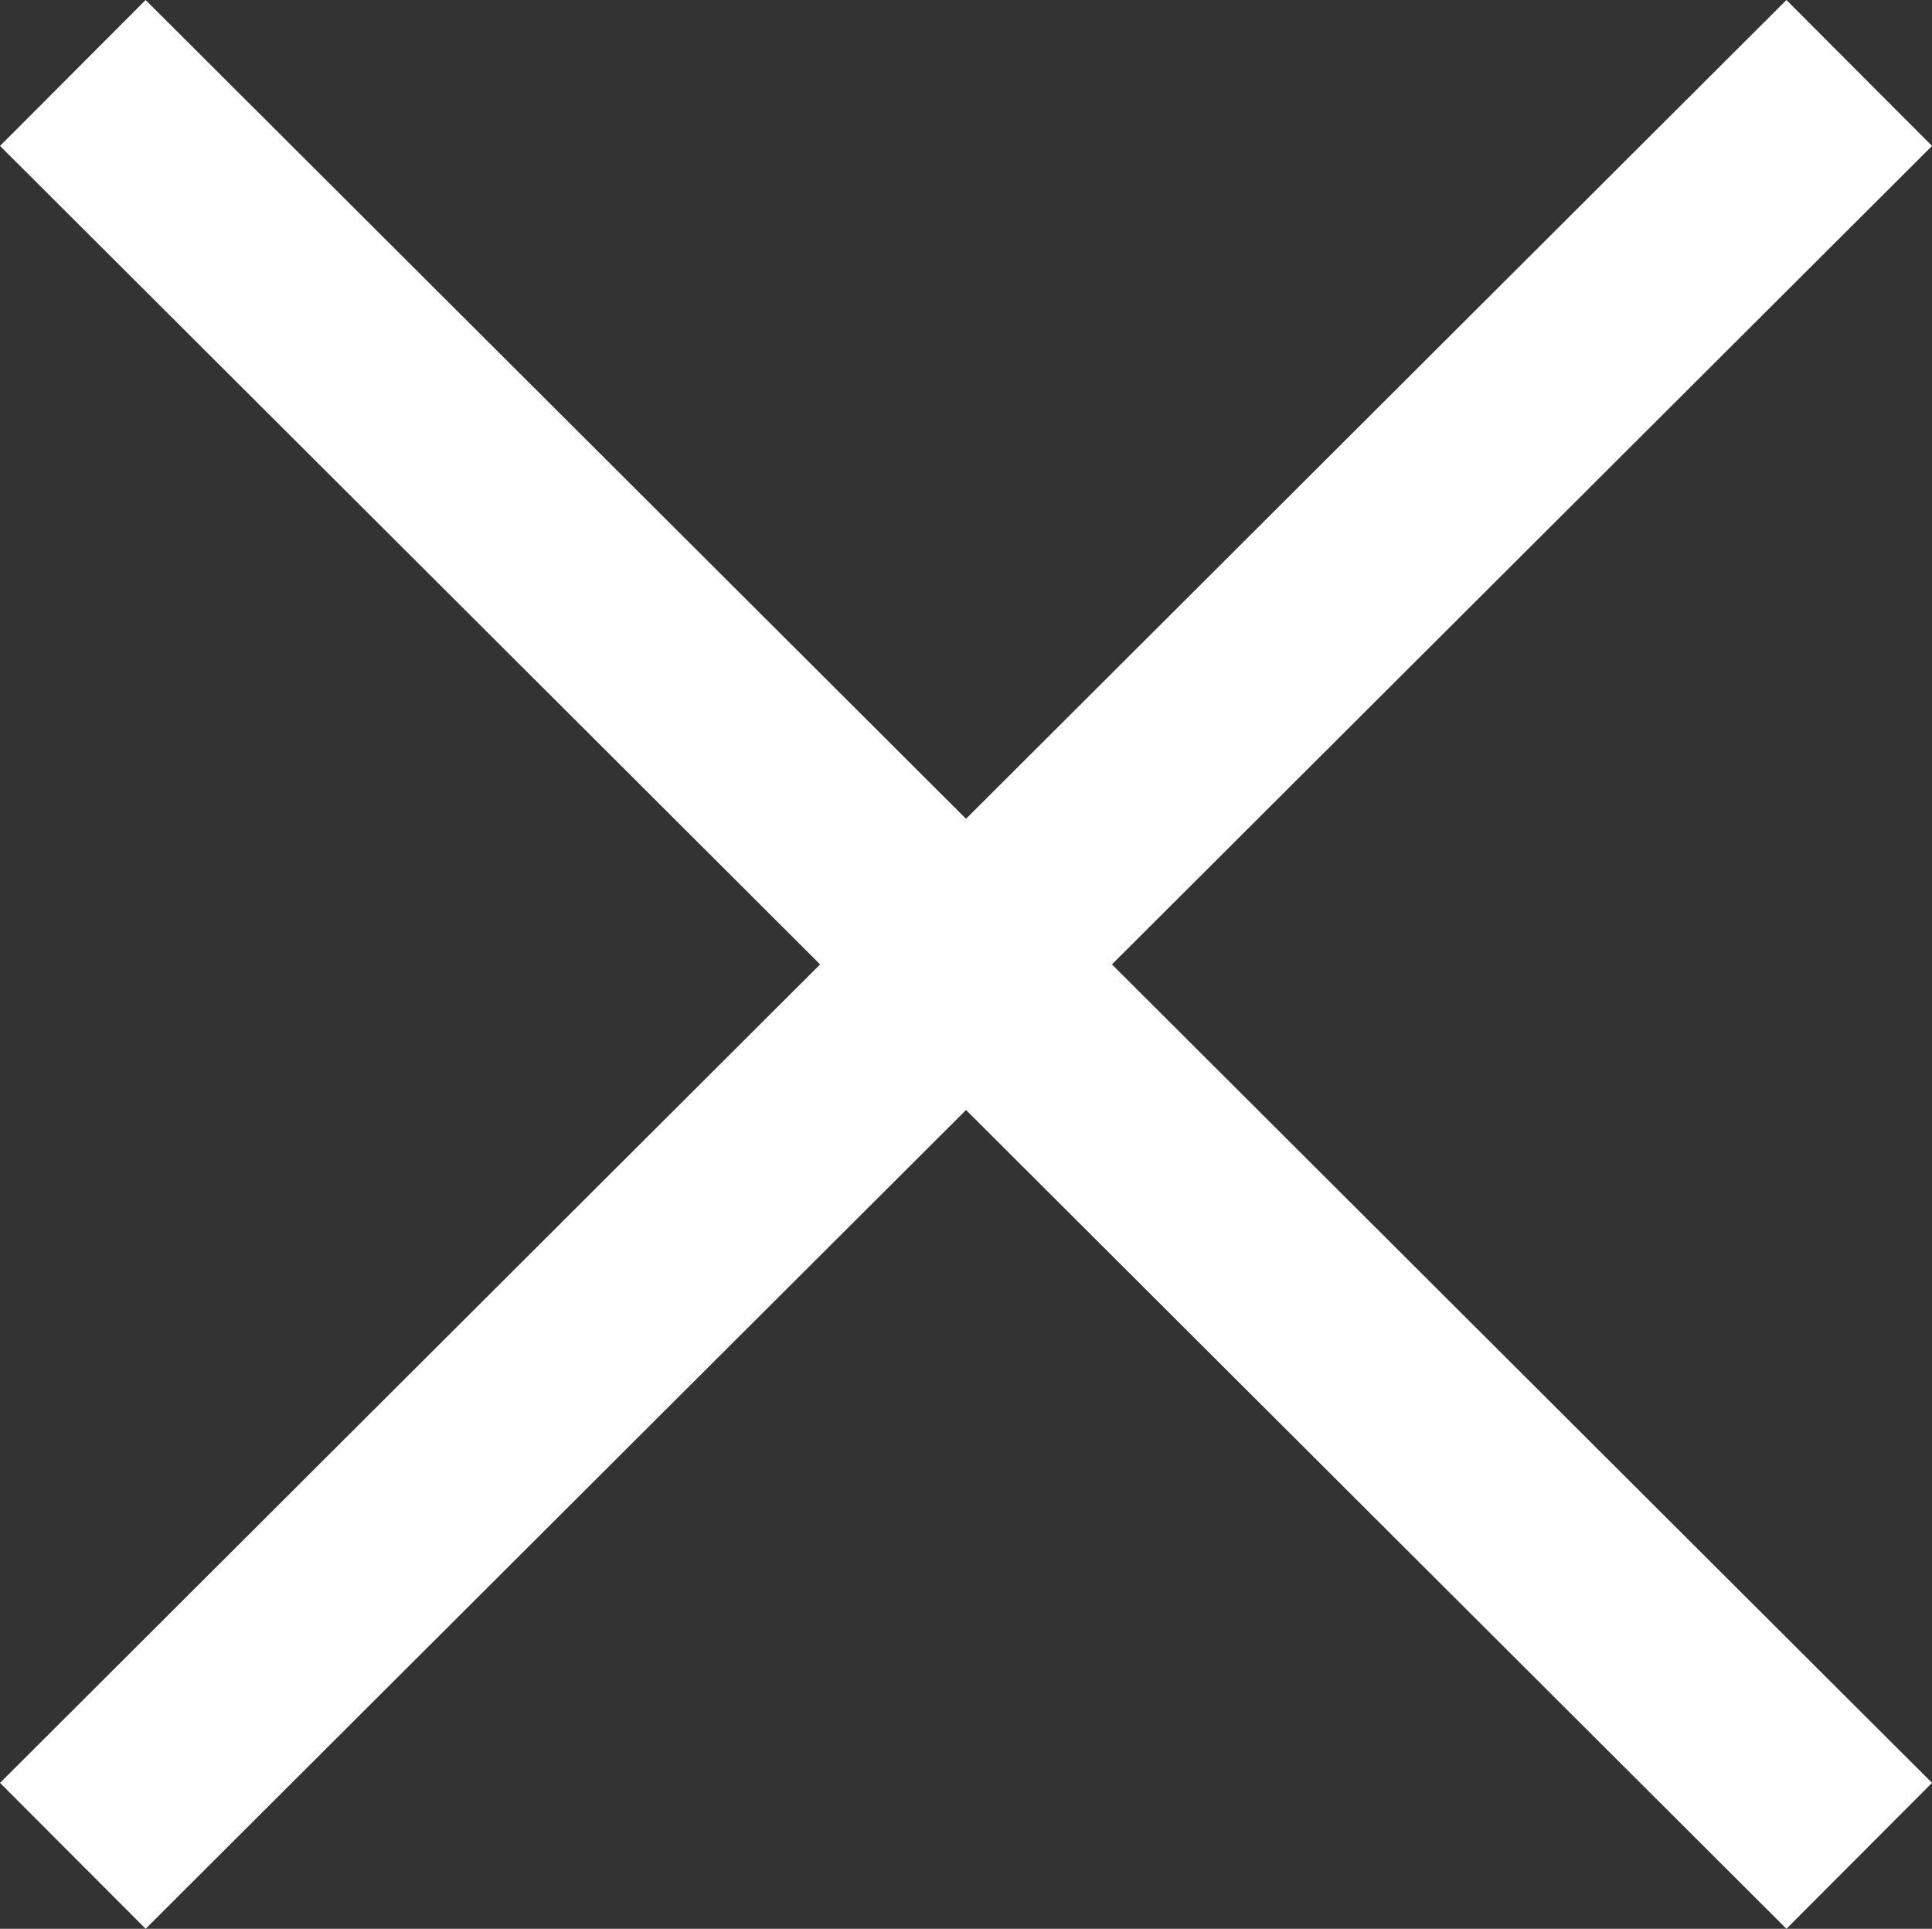
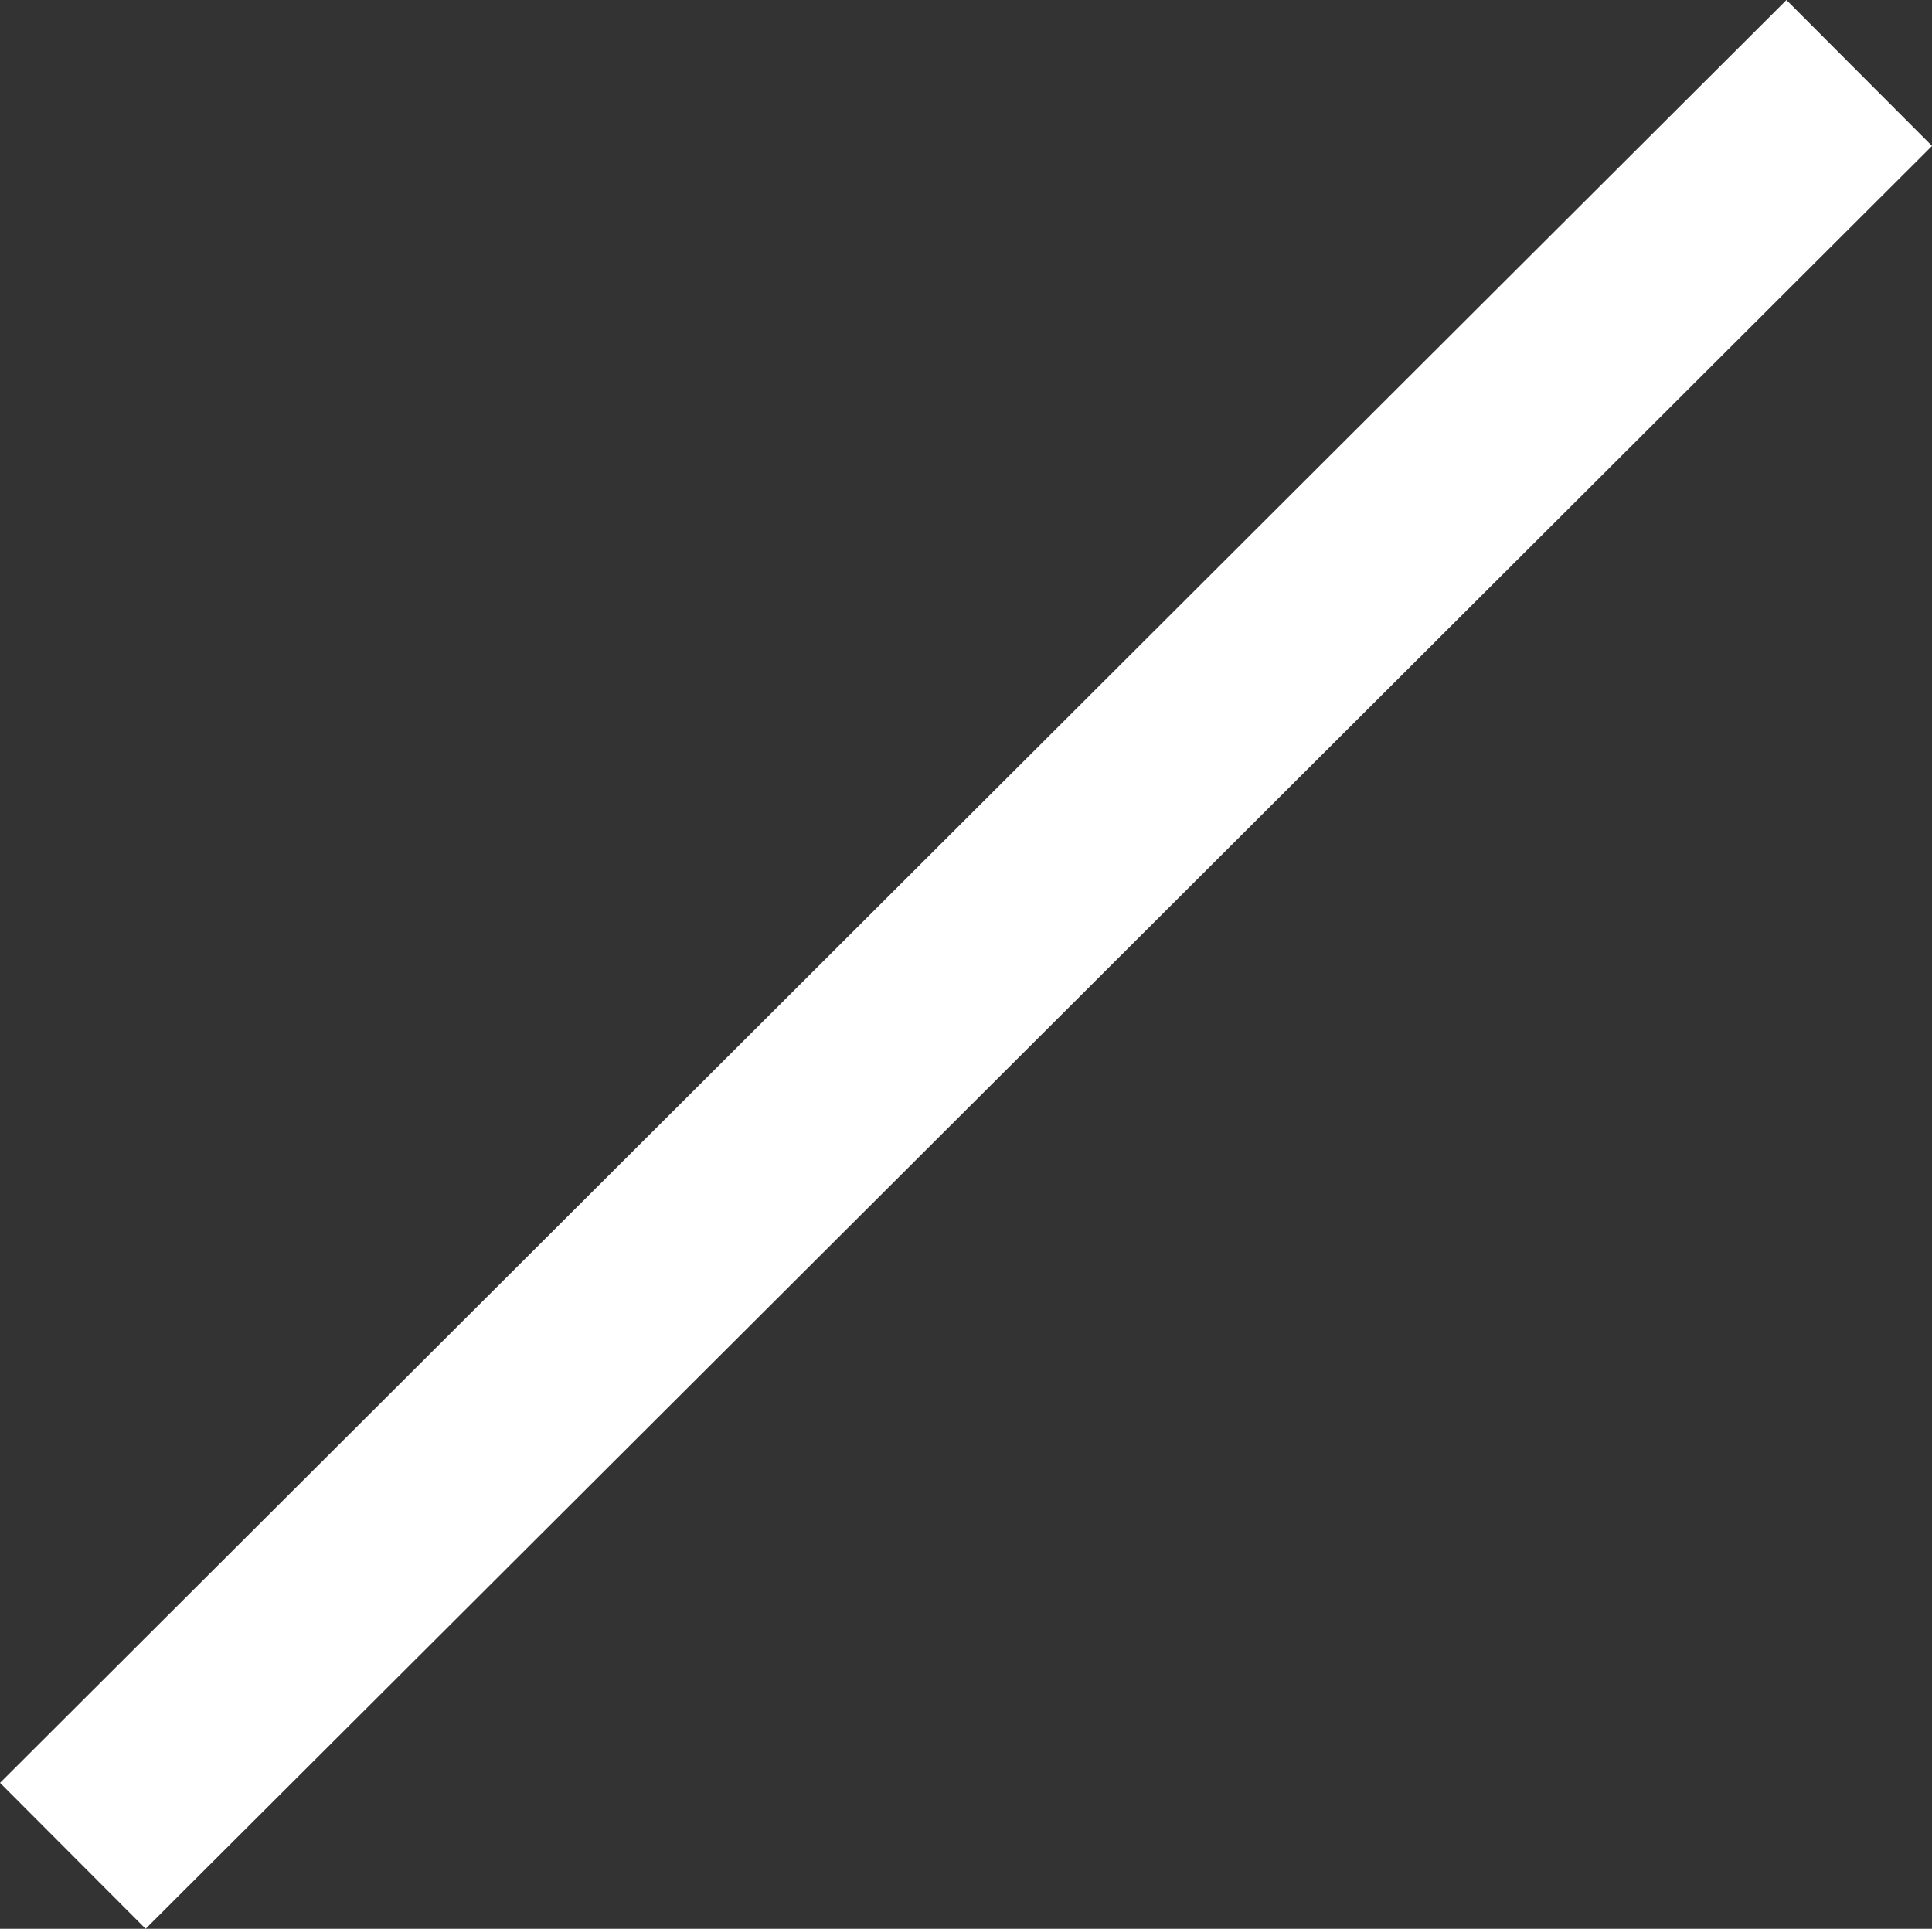
<svg xmlns="http://www.w3.org/2000/svg" width="28.119" height="28.071" viewBox="0 0 28.119 28.071">
  <rect x="0" y="0" width="28.119" height="28.071" fill="#333333" stroke="none" />
  <g transform="translate(-1743.44 -72.491)">
-     <line x2="26" y2="25.947" transform="translate(1744.5 73.553)" fill="none" stroke="#fff" stroke-width="3" />
    <line x1="26" y2="25.947" transform="translate(1744.5 73.553)" fill="none" stroke="#fff" stroke-width="3" />
  </g>
</svg>